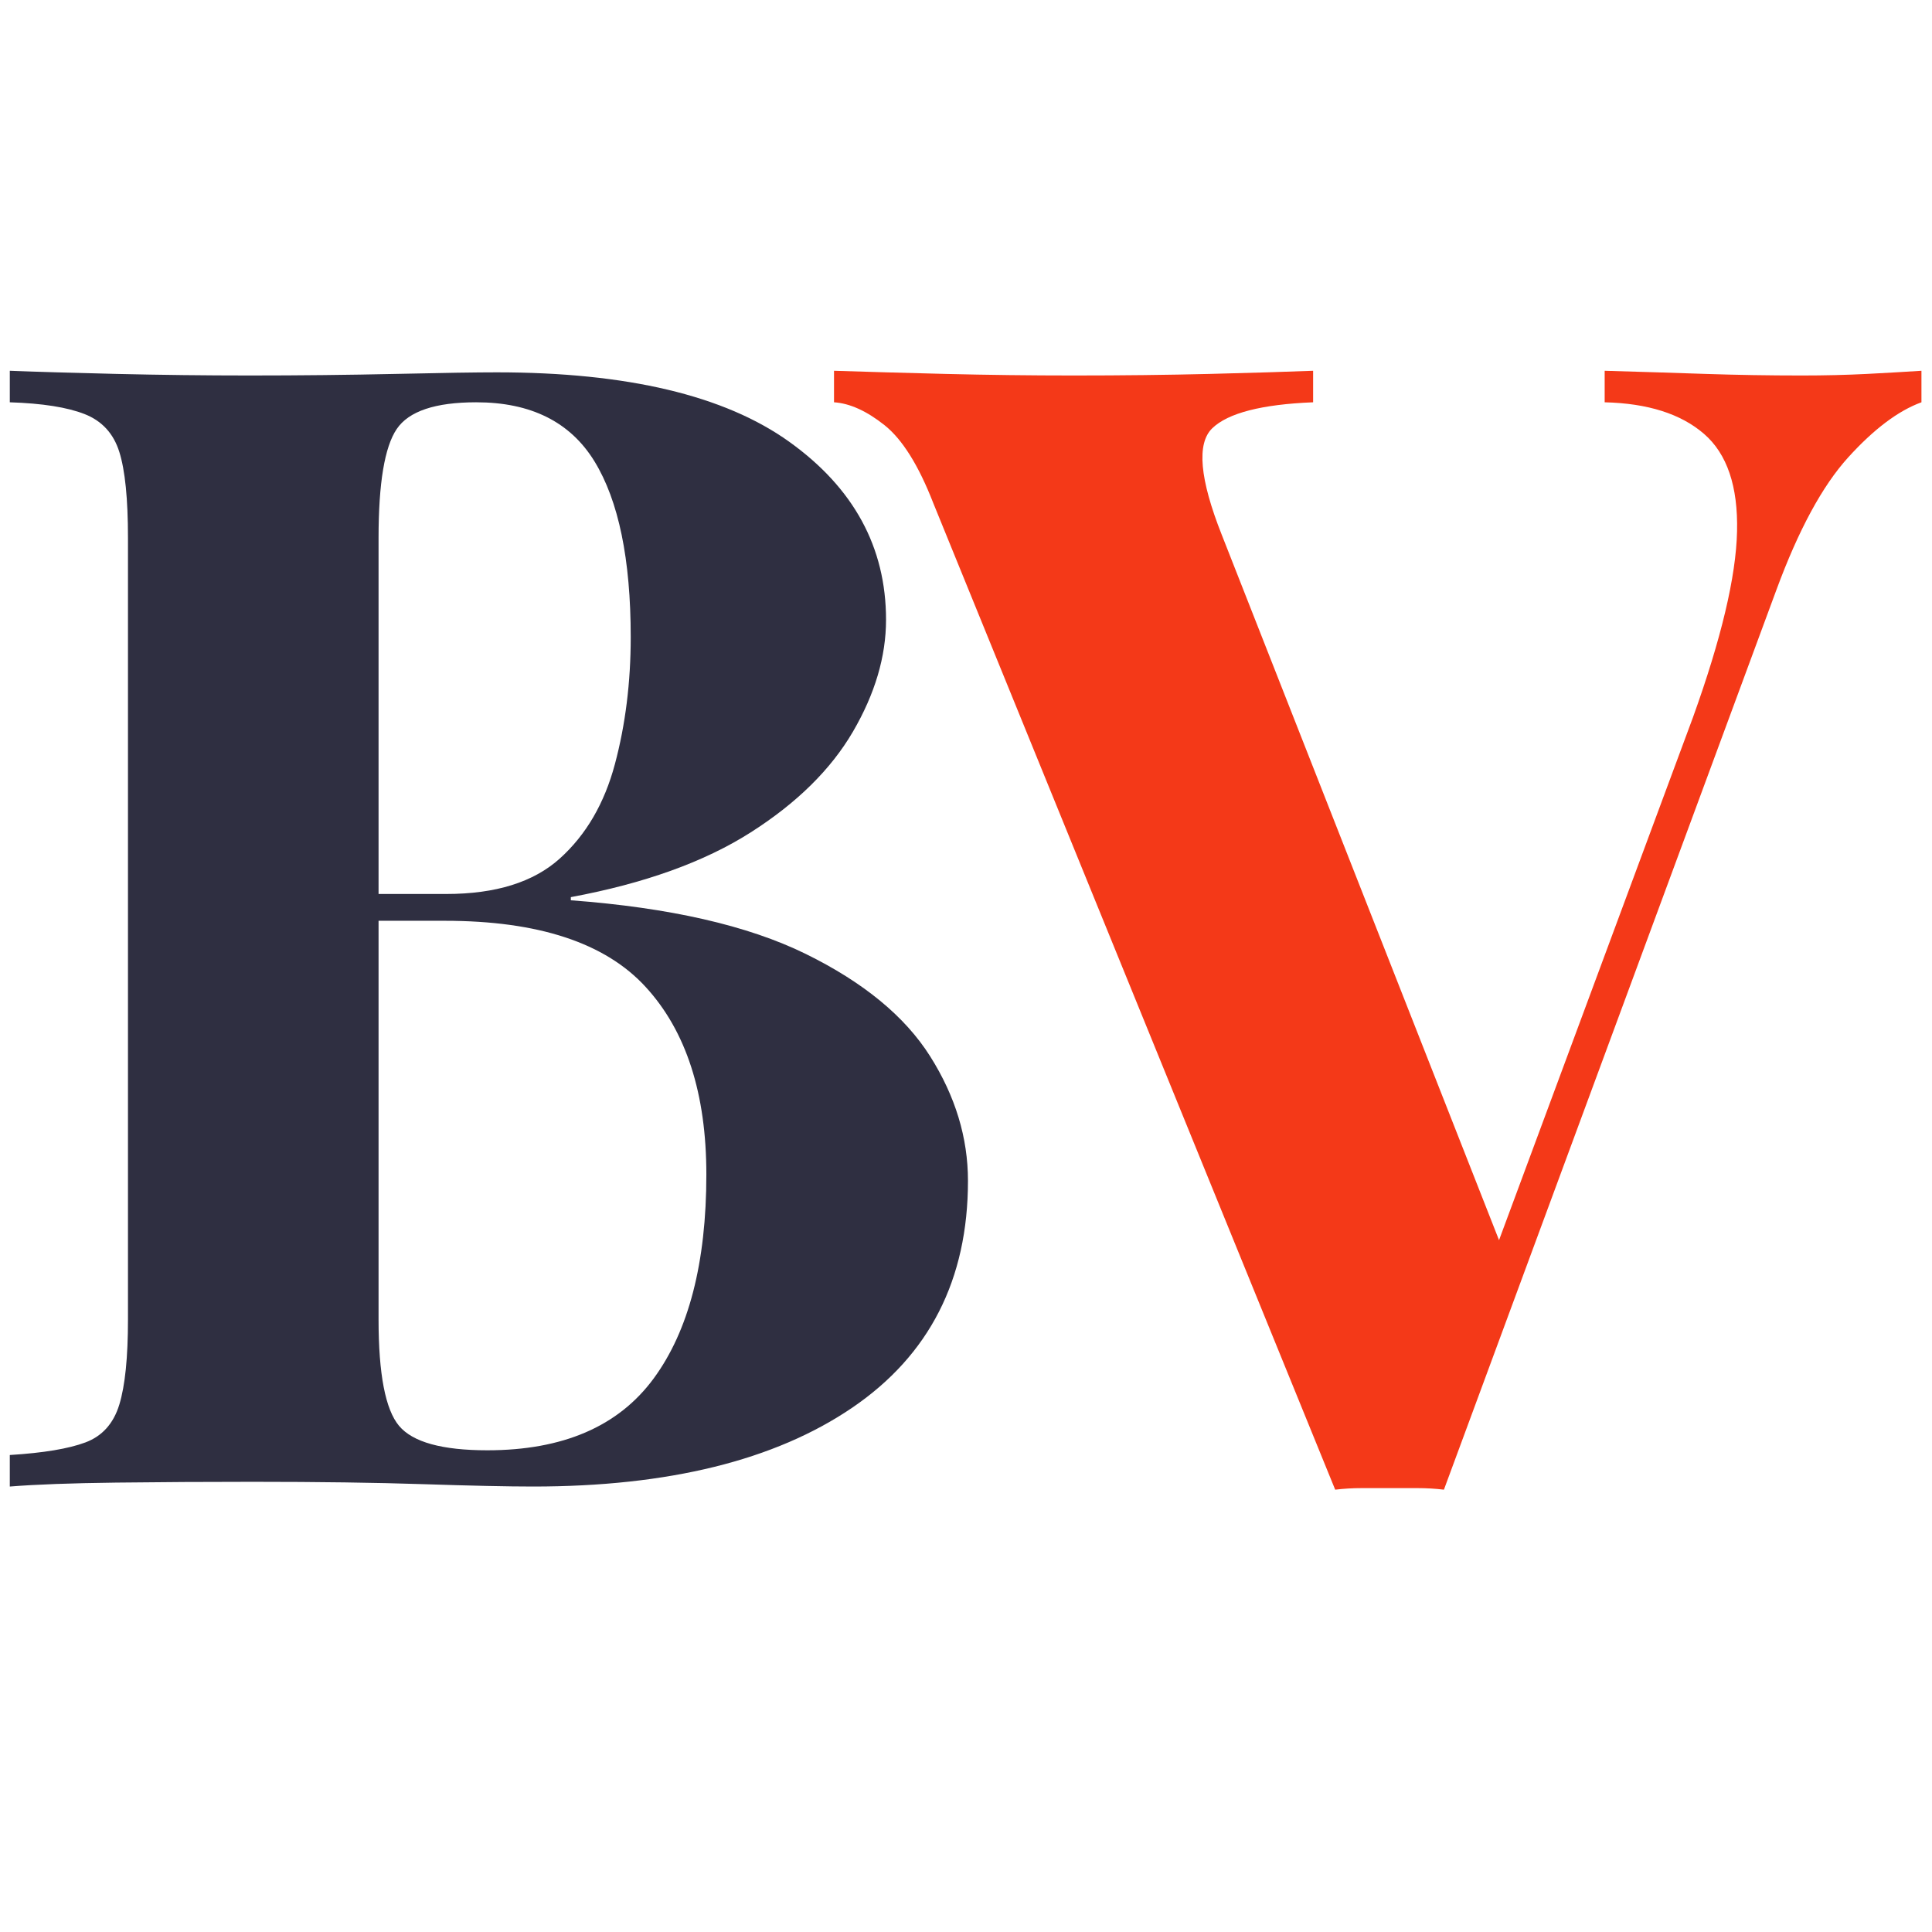
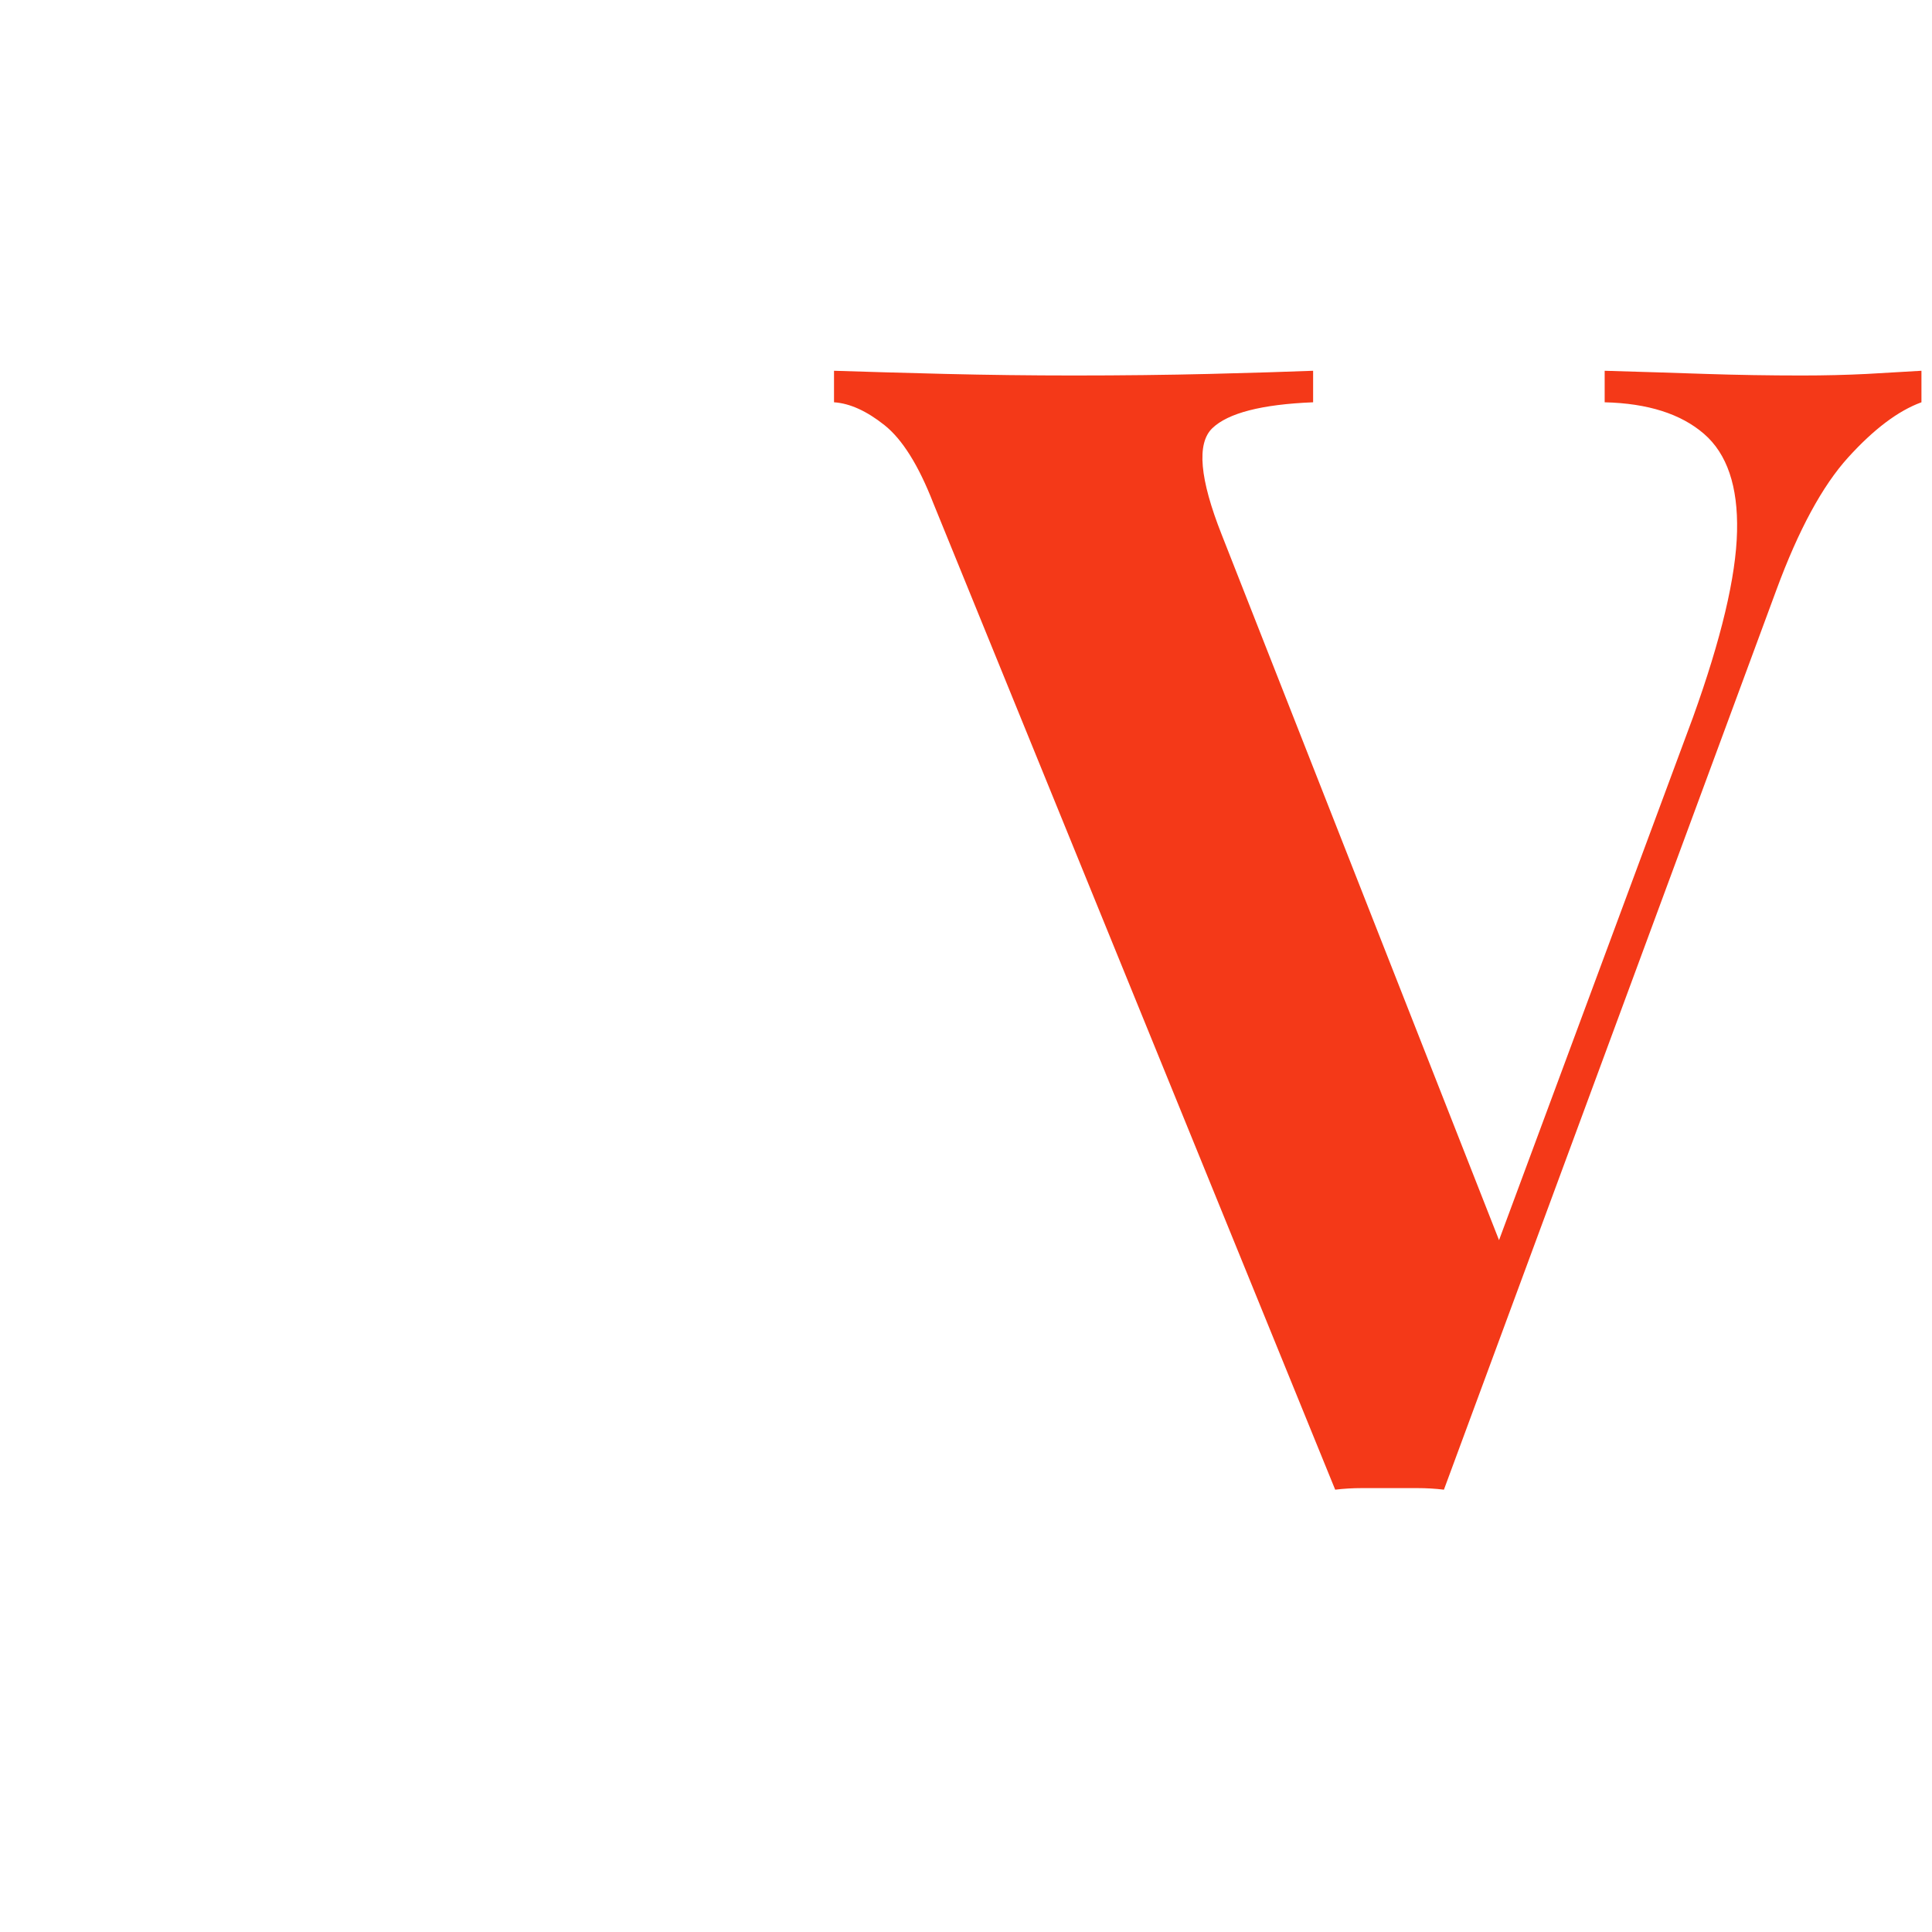
<svg xmlns="http://www.w3.org/2000/svg" width="100%" height="100%" viewBox="0 0 54 54" version="1.1" xml:space="preserve" style="fill-rule:evenodd;clip-rule:evenodd;stroke-linejoin:round;stroke-miterlimit:2;">
  <g>
    <g>
-       <path d="M0.274,10.363c0.734,0.029 1.725,0.058 2.973,0.088c1.248,0.029 2.489,0.044 3.722,0.044c1.41,-0 2.775,-0.015 4.097,-0.044c1.321,-0.03 2.261,-0.044 2.819,-0.044c3.641,-0 6.365,0.646 8.171,1.938c1.806,1.292 2.709,2.951 2.709,4.977c-0,1.028 -0.309,2.071 -0.925,3.128c-0.617,1.057 -1.571,1.997 -2.863,2.819c-1.292,0.822 -2.966,1.424 -5.022,1.806l0,0.088c2.76,0.206 4.948,0.705 6.563,1.498c1.615,0.793 2.775,1.747 3.48,2.863c0.705,1.116 1.057,2.276 1.057,3.48c0,2.76 -1.079,4.874 -3.237,6.343c-2.159,1.468 -5.132,2.202 -8.92,2.202c-0.705,0 -1.725,-0.022 -3.061,-0.066c-1.337,-0.044 -2.93,-0.066 -4.78,-0.066c-1.292,0 -2.562,0.007 -3.81,0.022c-1.248,0.015 -2.239,0.051 -2.973,0.11l-0,-0.881c0.939,-0.058 1.644,-0.176 2.114,-0.352c0.47,-0.176 0.786,-0.529 0.947,-1.057c0.162,-0.529 0.242,-1.322 0.242,-2.379l0,-21.848c0,-1.087 -0.08,-1.887 -0.242,-2.401c-0.161,-0.514 -0.484,-0.866 -0.969,-1.057c-0.485,-0.191 -1.182,-0.301 -2.092,-0.33l-0,-0.881Zm13.038,0.881c-1.145,-0 -1.887,0.249 -2.224,0.748c-0.338,0.5 -0.507,1.513 -0.507,3.04l0,21.848c0,1.527 0.191,2.518 0.573,2.973c0.382,0.456 1.204,0.683 2.466,0.683c2.115,0 3.664,-0.668 4.648,-2.004c0.983,-1.336 1.475,-3.238 1.475,-5.704c0,-2.262 -0.565,-4.009 -1.696,-5.242c-1.13,-1.234 -3.002,-1.85 -5.616,-1.85l-3.744,-0l0,-0.749l3.788,-0c1.38,-0 2.438,-0.33 3.172,-0.991c0.734,-0.661 1.248,-1.542 1.541,-2.643c0.294,-1.101 0.441,-2.283 0.441,-3.546c-0,-2.173 -0.338,-3.81 -1.013,-4.912c-0.676,-1.101 -1.777,-1.651 -3.304,-1.651Z" style="fill:#2f2f41;fill-rule:nonzero;" />
-       <path d="M53.705,10.363l-0,0.881c-0.646,0.235 -1.329,0.748 -2.048,1.541c-0.72,0.793 -1.388,2.027 -2.005,3.7l-9.294,25.152c-0.235,-0.029 -0.484,-0.044 -0.749,-0.044l-1.541,0c-0.265,0 -0.514,0.015 -0.749,0.044l-11.233,-27.574c-0.411,-1.057 -0.866,-1.784 -1.365,-2.181c-0.499,-0.396 -0.969,-0.609 -1.41,-0.638l0,-0.881c0.881,0.029 1.916,0.058 3.106,0.088c1.189,0.029 2.386,0.044 3.59,0.044c1.35,-0 2.621,-0.015 3.81,-0.044c1.189,-0.03 2.151,-0.059 2.885,-0.088l0,0.881c-1.439,0.058 -2.379,0.301 -2.819,0.726c-0.441,0.426 -0.352,1.417 0.264,2.974l8.017,20.394l-0.925,1.102l6.079,-16.387c0.793,-2.202 1.204,-3.935 1.233,-5.197c0.03,-1.263 -0.279,-2.173 -0.925,-2.731c-0.646,-0.558 -1.571,-0.852 -2.775,-0.881l0,-0.881c0.998,0.029 1.938,0.058 2.819,0.088c0.881,0.029 1.777,0.044 2.687,0.044c0.646,-0 1.256,-0.015 1.828,-0.044c0.573,-0.03 1.079,-0.059 1.52,-0.088Z" style="fill:#f43918;fill-rule:nonzero;" />
+       <path d="M53.705,10.363l-0,0.881c-0.646,0.235 -1.329,0.748 -2.048,1.541c-0.72,0.793 -1.388,2.027 -2.005,3.7l-9.294,25.152c-0.235,-0.029 -0.484,-0.044 -0.749,-0.044l-1.541,0c-0.265,0 -0.514,0.015 -0.749,0.044l-11.233,-27.574c-0.411,-1.057 -0.866,-1.784 -1.365,-2.181c-0.499,-0.396 -0.969,-0.609 -1.41,-0.638l0,-0.881c0.881,0.029 1.916,0.058 3.106,0.088c1.189,0.029 2.386,0.044 3.59,0.044c1.35,-0 2.621,-0.015 3.81,-0.044c1.189,-0.03 2.151,-0.059 2.885,-0.088l0,0.881c-1.439,0.058 -2.379,0.301 -2.819,0.726c-0.441,0.426 -0.352,1.417 0.264,2.974l8.017,20.394l-0.925,1.102l6.079,-16.387c0.793,-2.202 1.204,-3.935 1.233,-5.197c0.03,-1.263 -0.279,-2.173 -0.925,-2.731c-0.646,-0.558 -1.571,-0.852 -2.775,-0.881l0,-0.881c0.998,0.029 1.938,0.058 2.819,0.088c0.881,0.029 1.777,0.044 2.687,0.044c0.646,-0 1.256,-0.015 1.828,-0.044Z" style="fill:#f43918;fill-rule:nonzero;" />
    </g>
  </g>
</svg>